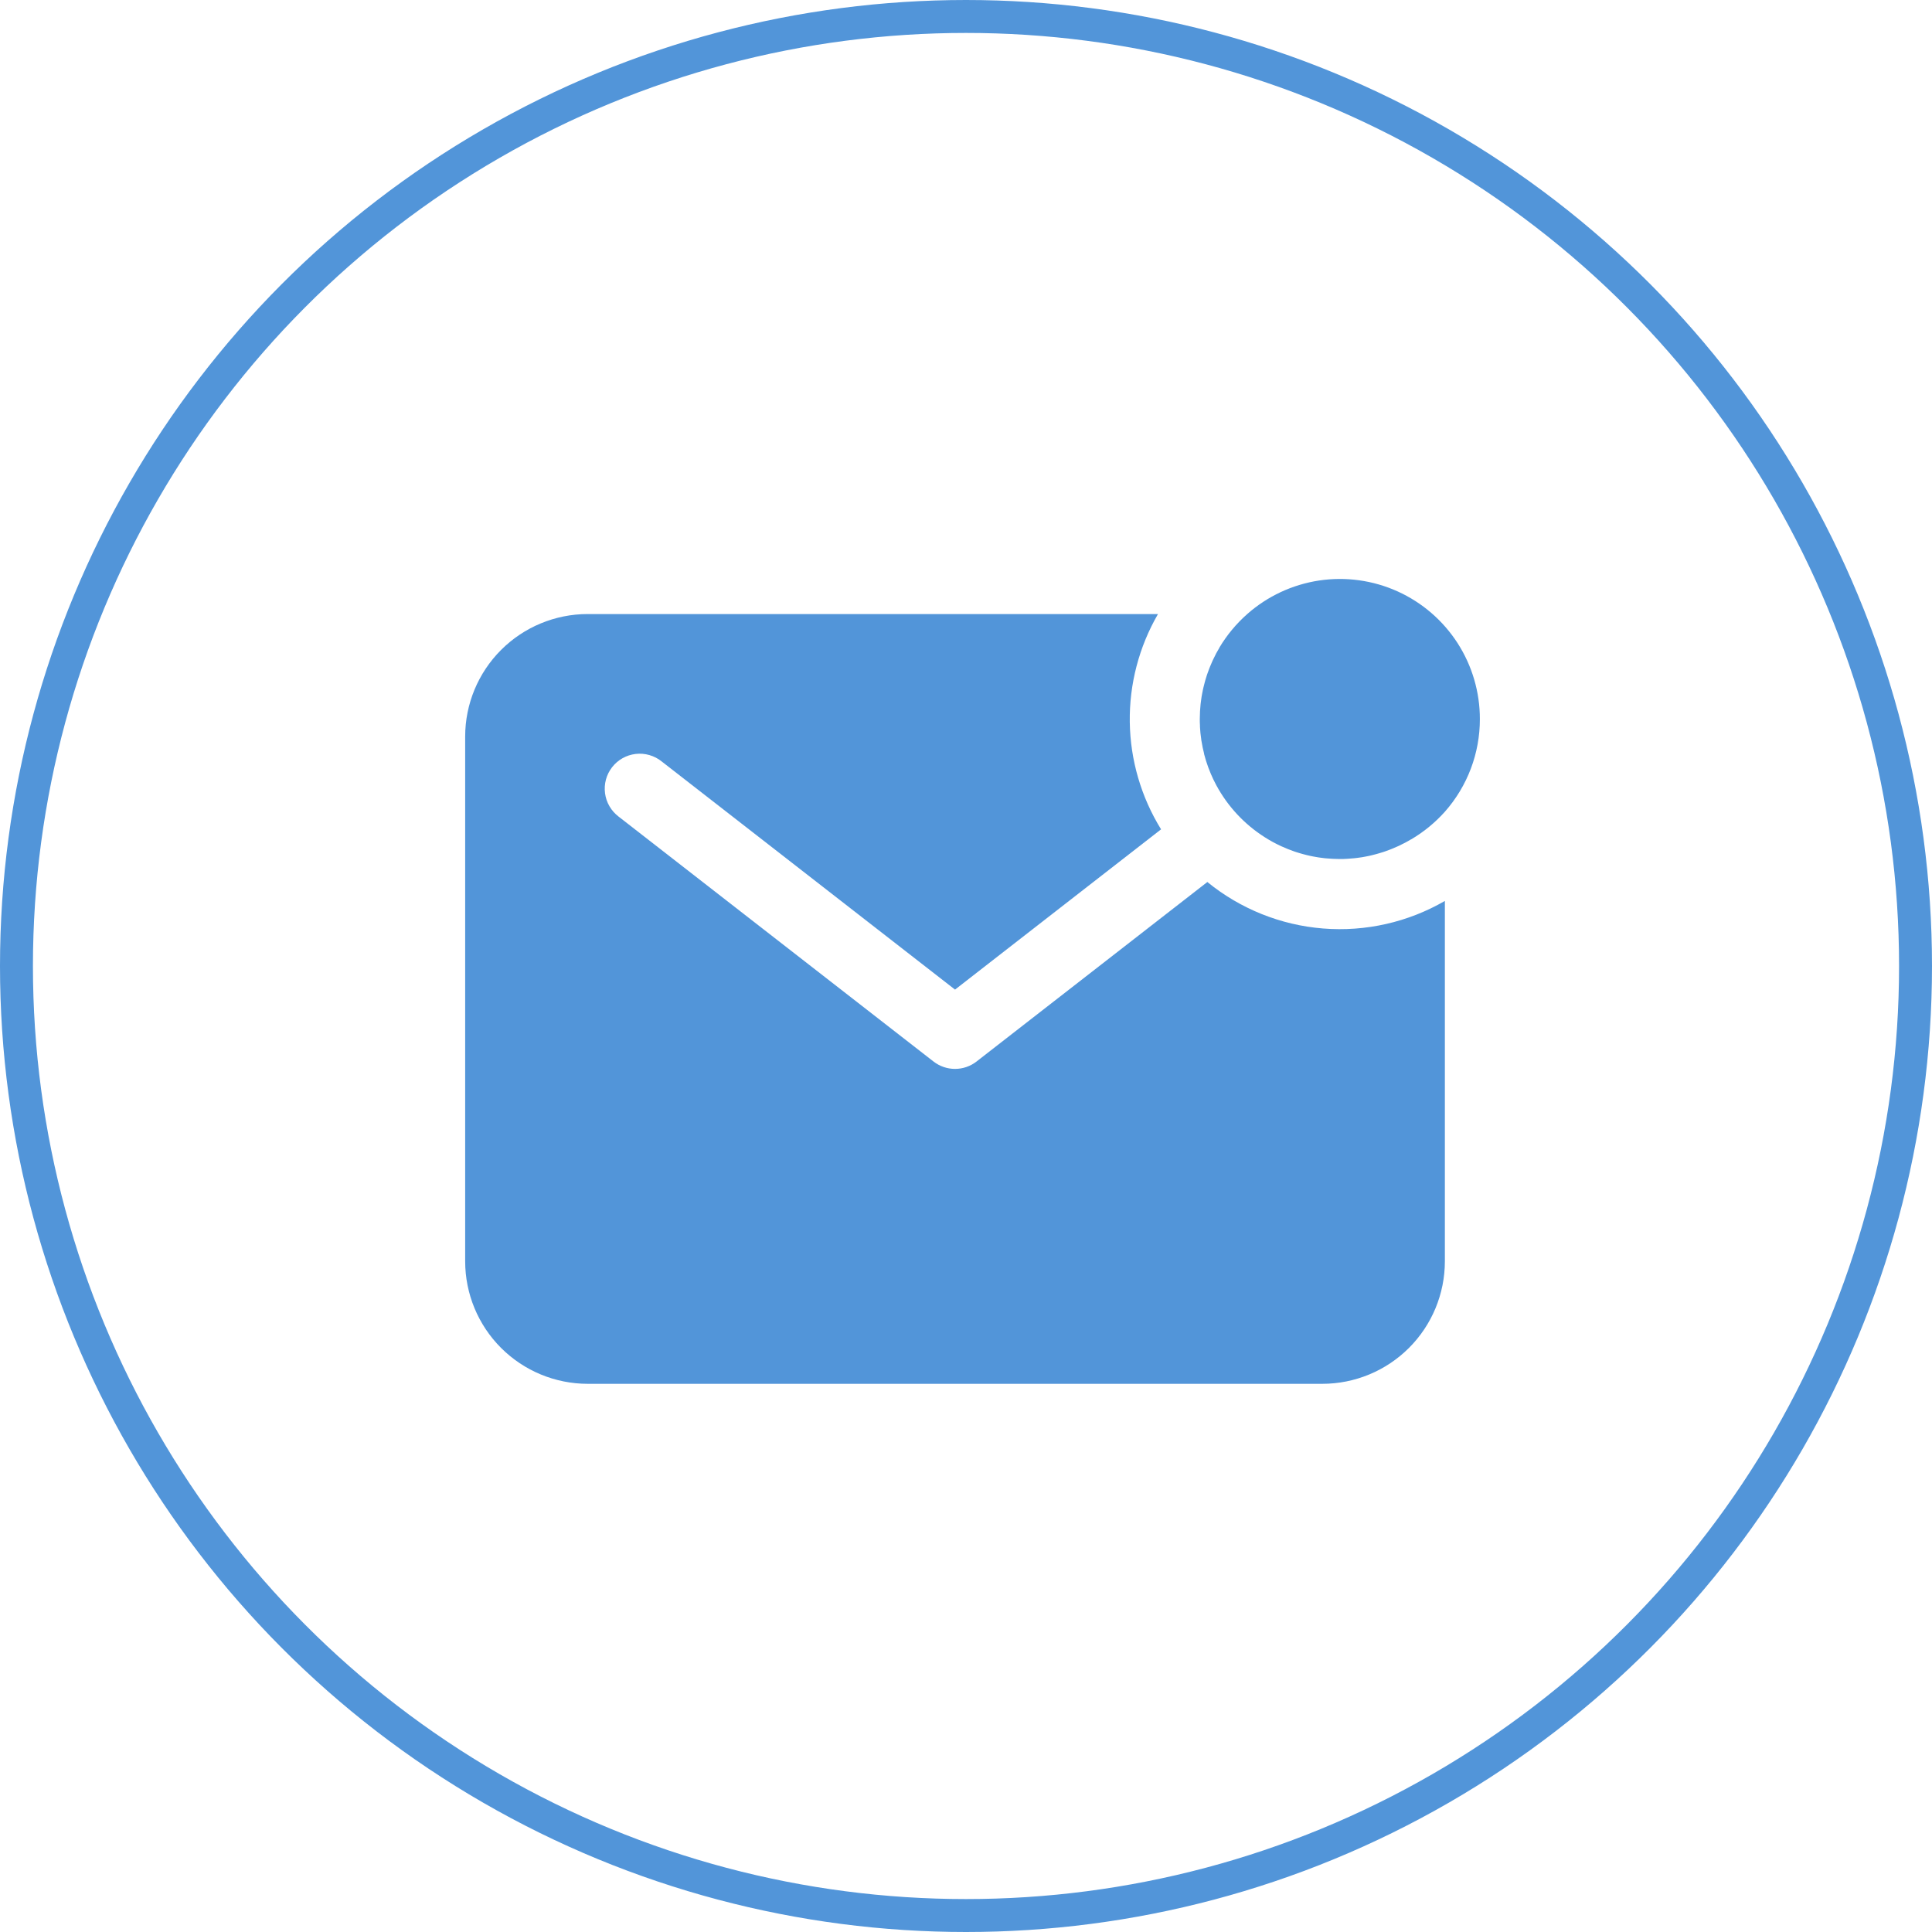
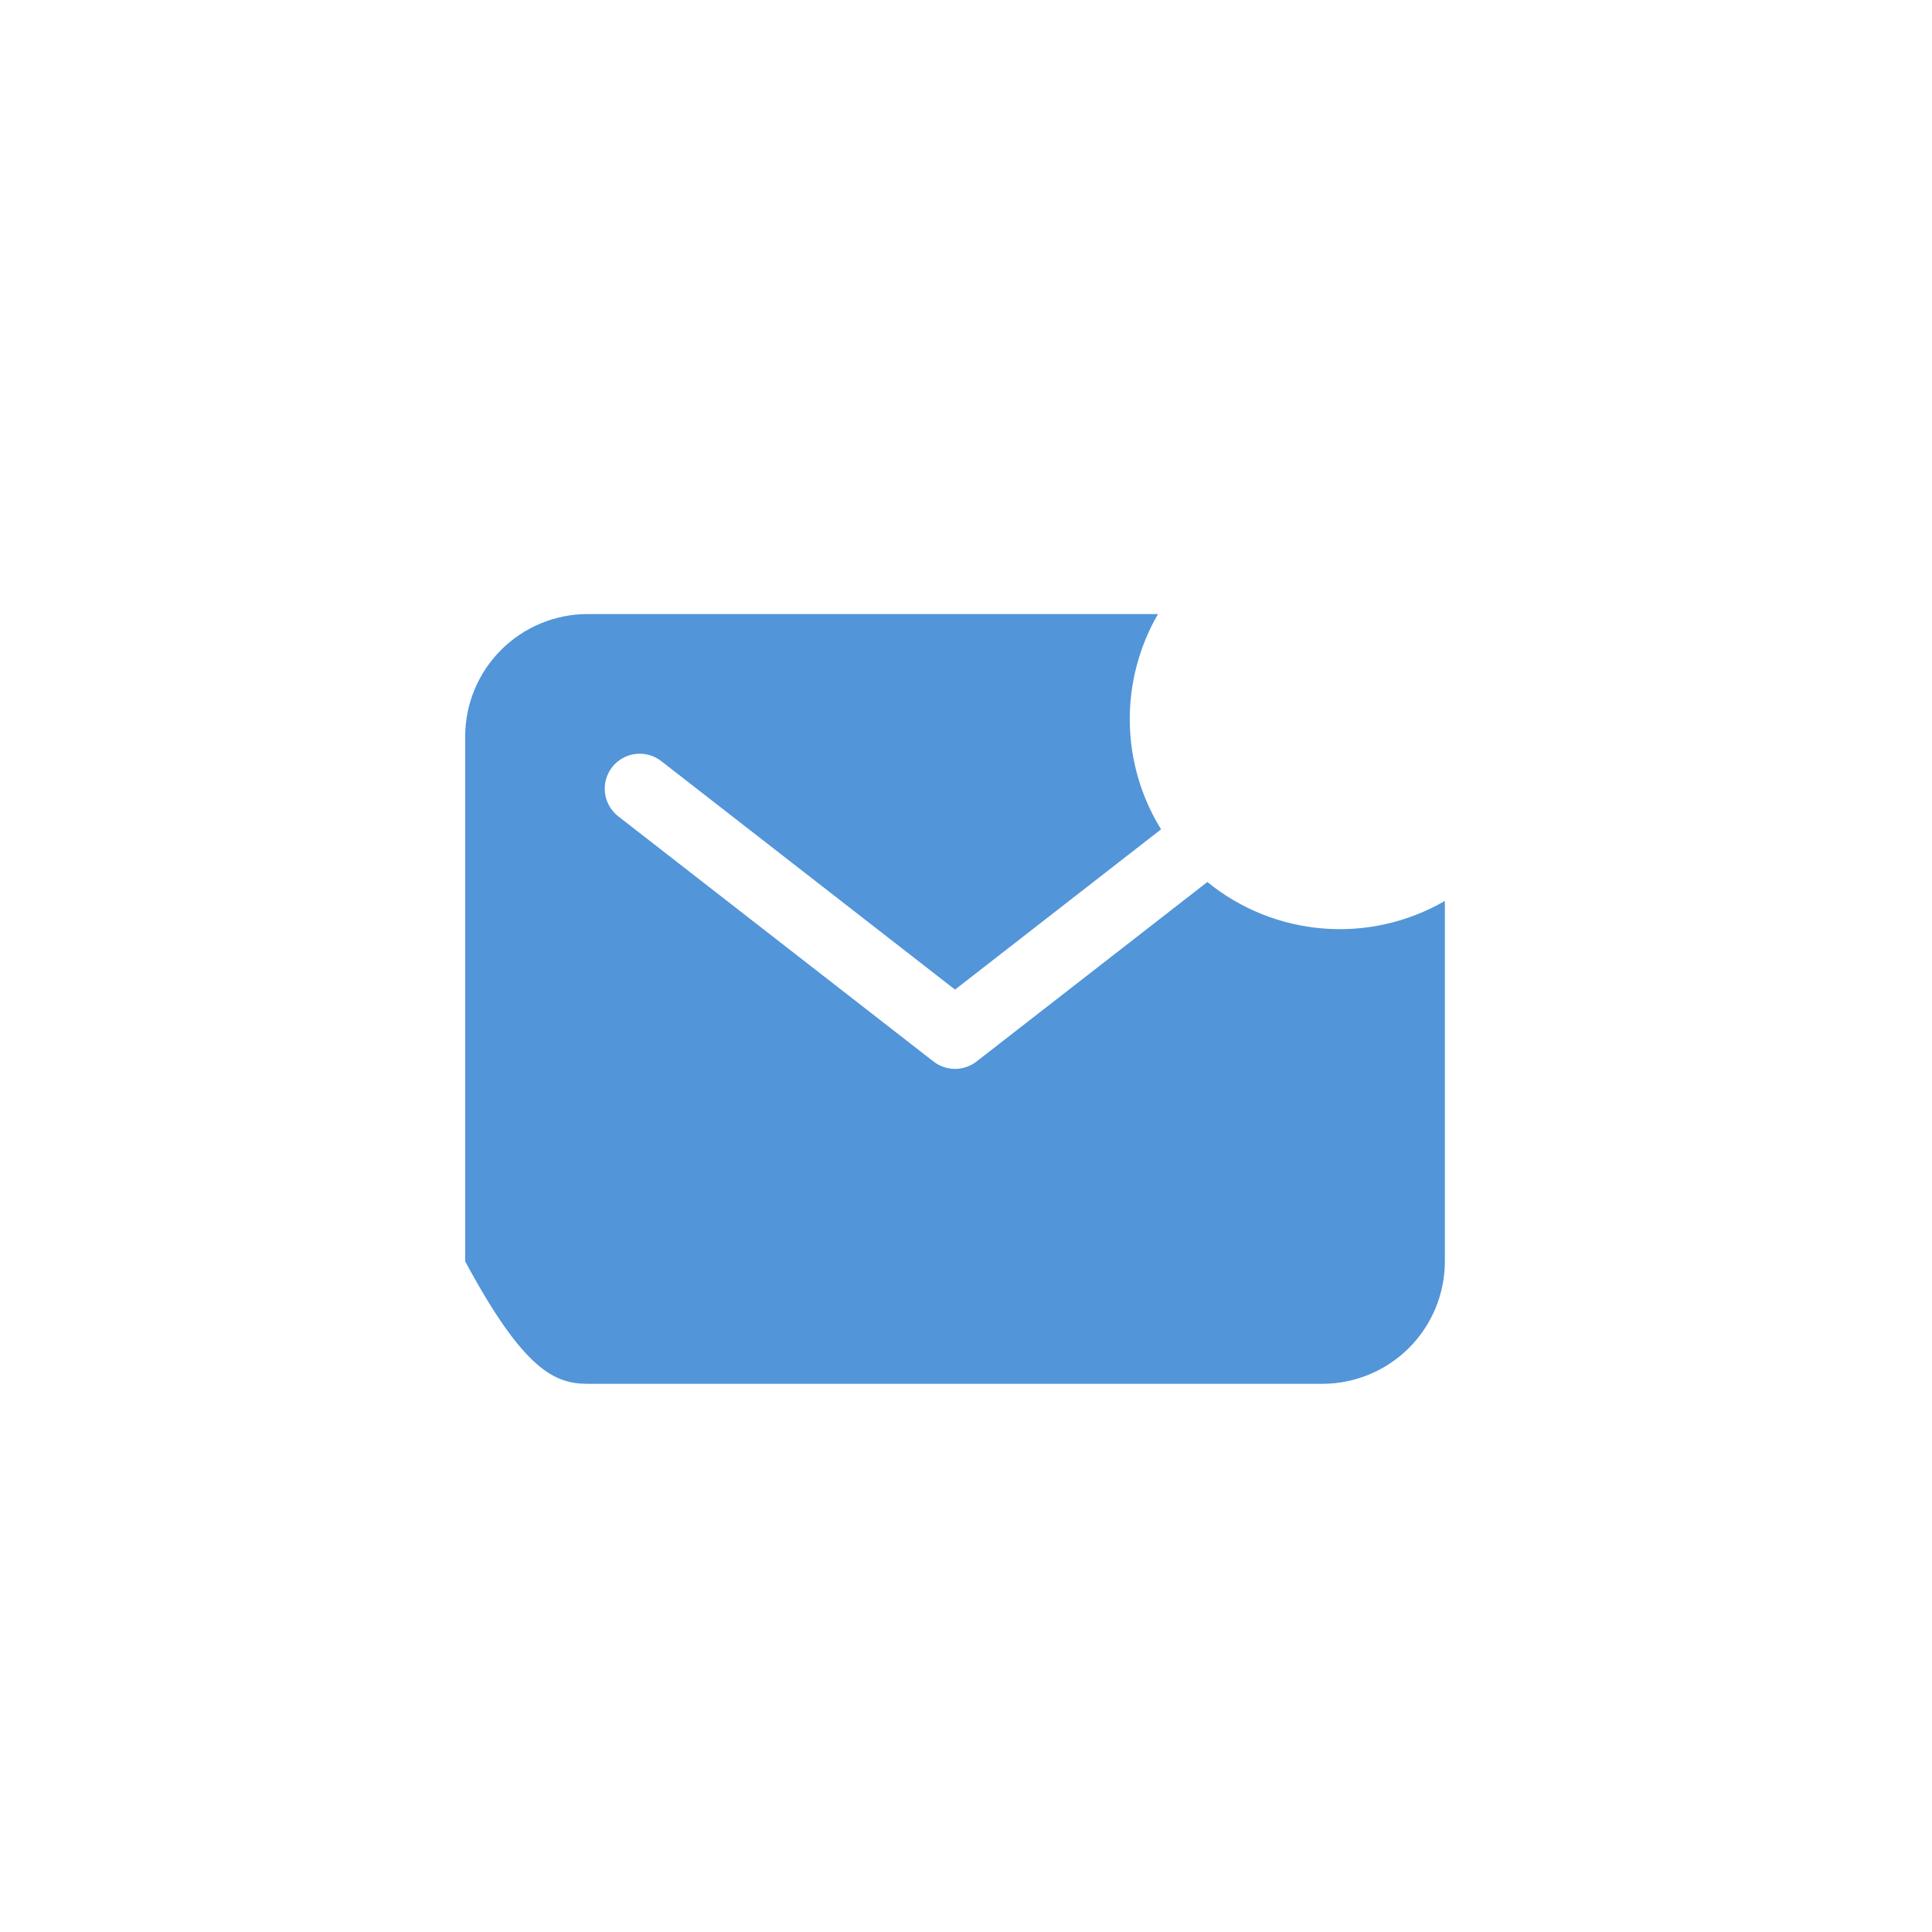
<svg xmlns="http://www.w3.org/2000/svg" width="88" height="88" viewBox="0 0 88 88" fill="none">
-   <path d="M67.406 32.755C67.408 31.527 67.055 30.325 66.39 29.292C65.724 28.26 64.775 27.442 63.656 26.936C62.536 26.431 61.295 26.259 60.08 26.442C58.866 26.626 57.73 27.156 56.81 27.969C56.312 28.409 55.885 28.923 55.544 29.493V29.499C55.49 29.589 55.439 29.68 55.389 29.772L55.366 29.821C55.324 29.899 55.285 29.979 55.247 30.06C55.235 30.085 55.224 30.11 55.213 30.135C55.18 30.207 55.148 30.281 55.119 30.356C55.106 30.387 55.094 30.418 55.082 30.448C55.055 30.518 55.029 30.588 55.004 30.659L54.968 30.764C54.946 30.832 54.925 30.901 54.905 30.969C54.894 31.008 54.883 31.046 54.873 31.085C54.854 31.152 54.838 31.219 54.822 31.284C54.812 31.325 54.802 31.366 54.793 31.407C54.779 31.474 54.766 31.543 54.754 31.606C54.746 31.648 54.738 31.689 54.731 31.731C54.72 31.801 54.711 31.872 54.702 31.942C54.697 31.983 54.691 32.024 54.686 32.066C54.678 32.143 54.673 32.219 54.667 32.297C54.667 32.333 54.661 32.369 54.659 32.405C54.653 32.518 54.649 32.632 54.649 32.747C54.649 32.847 54.649 32.947 54.657 33.04V33.104C54.663 33.198 54.67 33.291 54.678 33.385L54.684 33.433C54.693 33.517 54.703 33.601 54.716 33.684C54.716 33.701 54.716 33.718 54.723 33.736C54.737 33.826 54.754 33.916 54.772 34.005C54.772 34.027 54.781 34.048 54.785 34.07C54.803 34.156 54.823 34.242 54.845 34.326V34.345C54.868 34.434 54.892 34.52 54.919 34.607L54.94 34.675C54.967 34.759 54.995 34.842 55.025 34.925C55.031 34.943 55.038 34.961 55.045 34.979C55.072 35.049 55.1 35.12 55.129 35.19C55.136 35.211 55.145 35.231 55.153 35.251C55.187 35.329 55.222 35.408 55.259 35.486L55.292 35.552C55.327 35.622 55.362 35.692 55.398 35.761C55.918 36.727 56.678 37.544 57.604 38.132C57.847 38.288 58.1 38.426 58.363 38.546L58.402 38.563C58.578 38.643 58.759 38.715 58.943 38.779L59.037 38.811L59.187 38.857C59.231 38.871 59.276 38.883 59.322 38.896L59.513 38.946L59.686 38.986L59.8 39.009L59.983 39.042L60.076 39.057C60.166 39.069 60.256 39.081 60.347 39.092L60.424 39.098C60.496 39.104 60.57 39.11 60.644 39.114L60.73 39.119C60.829 39.119 60.923 39.127 61.02 39.127C61.136 39.127 61.249 39.127 61.363 39.117L61.471 39.109C61.548 39.103 61.625 39.098 61.702 39.09L61.826 39.075C61.896 39.066 61.967 39.057 62.036 39.046L62.162 39.023C62.23 39.011 62.298 38.998 62.361 38.984L62.484 38.955C62.551 38.939 62.619 38.923 62.683 38.904C62.722 38.894 62.76 38.883 62.798 38.871C62.867 38.851 62.936 38.831 63.004 38.809L63.109 38.773C63.18 38.748 63.25 38.722 63.319 38.695L63.412 38.658C63.487 38.628 63.56 38.596 63.633 38.563L63.708 38.53C63.789 38.492 63.868 38.453 63.947 38.411L63.996 38.387C64.087 38.337 64.179 38.288 64.269 38.233H64.275C64.85 37.895 65.368 37.469 65.813 36.972C66.841 35.808 67.408 34.308 67.406 32.755Z" fill="#5295D9" />
-   <path d="M54.993 40.174L44.478 48.352C44.199 48.569 43.854 48.687 43.5 48.687C43.146 48.687 42.801 48.569 42.522 48.352L28.178 37.196C28.01 37.068 27.868 36.909 27.762 36.726C27.655 36.544 27.586 36.342 27.559 36.133C27.531 35.923 27.545 35.711 27.6 35.507C27.655 35.303 27.751 35.112 27.88 34.946C28.01 34.779 28.171 34.639 28.355 34.536C28.539 34.432 28.742 34.366 28.952 34.341C29.162 34.316 29.374 34.333 29.577 34.392C29.78 34.45 29.97 34.547 30.134 34.679L43.5 45.075L52.885 37.775C51.977 36.306 51.484 34.618 51.46 32.891C51.435 31.165 51.879 29.463 52.745 27.969H26.766C25.287 27.97 23.869 28.558 22.823 29.604C21.777 30.65 21.189 32.068 21.188 33.547V57.453C21.189 58.932 21.777 60.35 22.823 61.396C23.869 62.441 25.287 63.03 26.766 63.031H60.234C61.713 63.03 63.131 62.441 64.177 61.396C65.223 60.35 65.811 58.932 65.812 57.453V41.036C64.135 42.008 62.201 42.446 60.268 42.292C58.336 42.138 56.495 41.399 54.993 40.174Z" fill="#5295D9" />
-   <circle cx="44" cy="44" r="43.25" stroke="#5295D9" stroke-width="1.5" />
+   <path d="M54.993 40.174L44.478 48.352C44.199 48.569 43.854 48.687 43.5 48.687C43.146 48.687 42.801 48.569 42.522 48.352L28.178 37.196C28.01 37.068 27.868 36.909 27.762 36.726C27.655 36.544 27.586 36.342 27.559 36.133C27.531 35.923 27.545 35.711 27.6 35.507C27.655 35.303 27.751 35.112 27.88 34.946C28.01 34.779 28.171 34.639 28.355 34.536C28.539 34.432 28.742 34.366 28.952 34.341C29.162 34.316 29.374 34.333 29.577 34.392C29.78 34.45 29.97 34.547 30.134 34.679L43.5 45.075L52.885 37.775C51.977 36.306 51.484 34.618 51.46 32.891C51.435 31.165 51.879 29.463 52.745 27.969H26.766C25.287 27.97 23.869 28.558 22.823 29.604C21.777 30.65 21.189 32.068 21.188 33.547V57.453C23.869 62.441 25.287 63.03 26.766 63.031H60.234C61.713 63.03 63.131 62.441 64.177 61.396C65.223 60.35 65.811 58.932 65.812 57.453V41.036C64.135 42.008 62.201 42.446 60.268 42.292C58.336 42.138 56.495 41.399 54.993 40.174Z" fill="#5295D9" />
</svg>